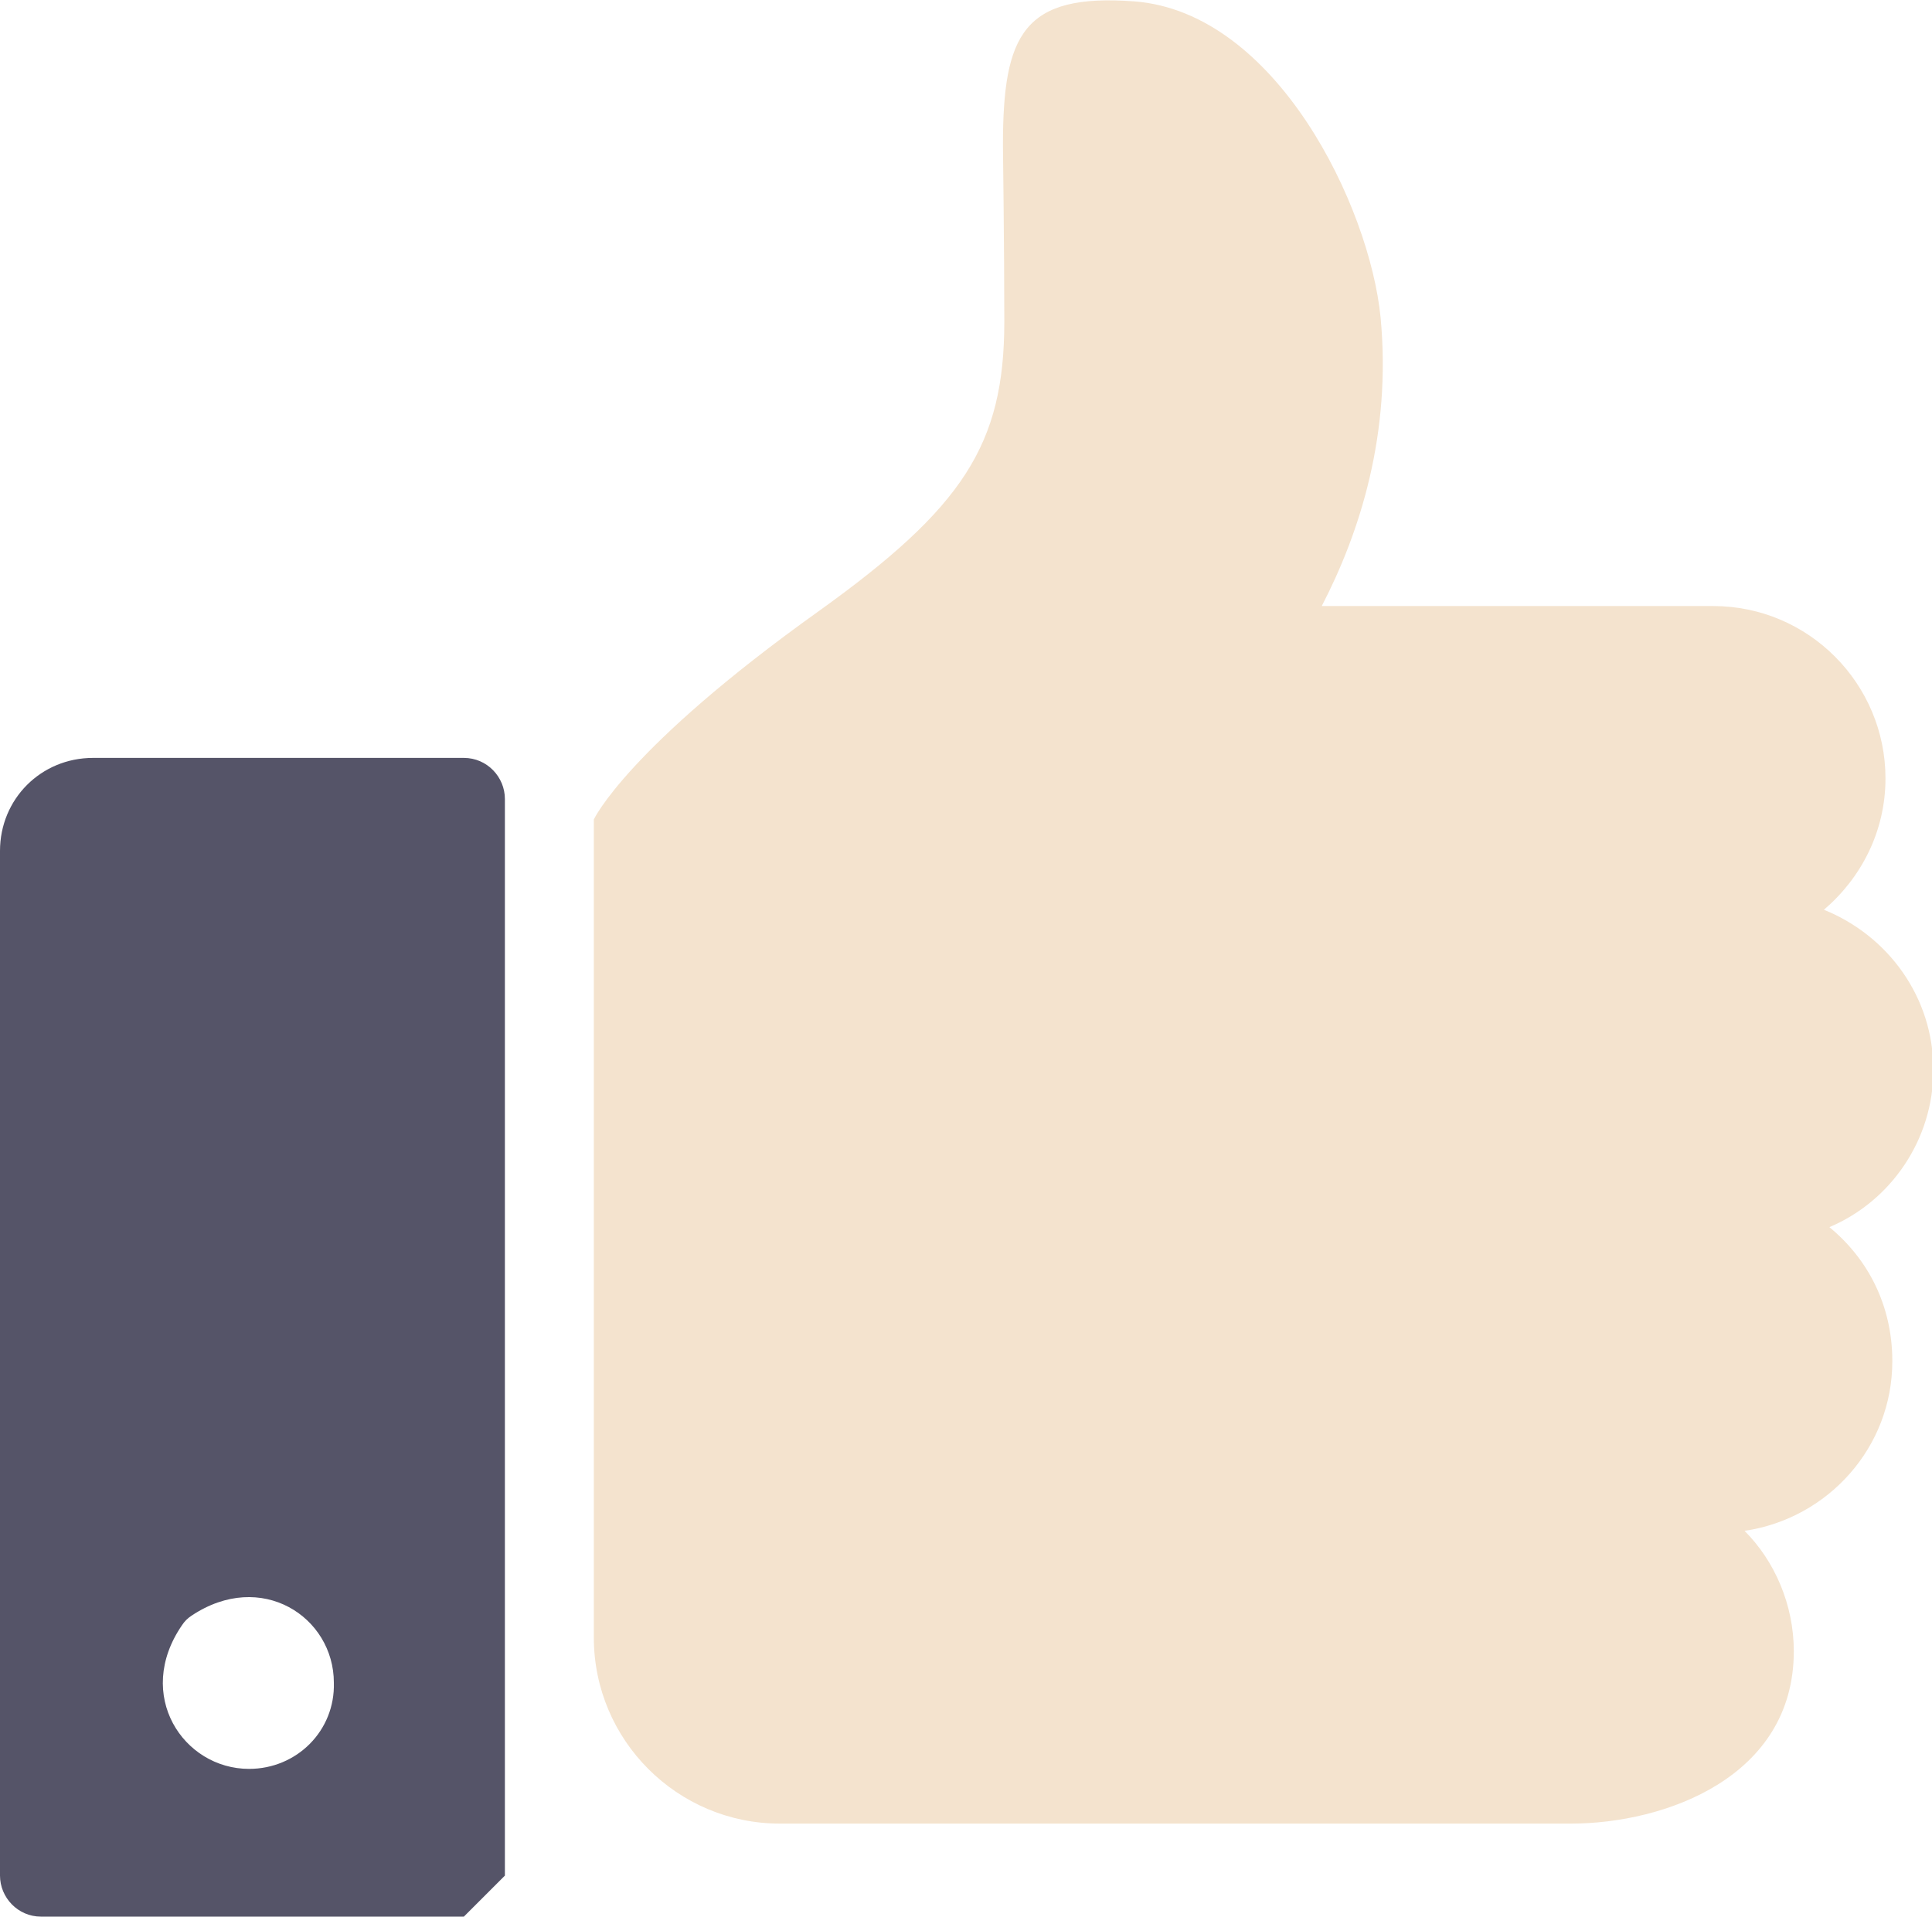
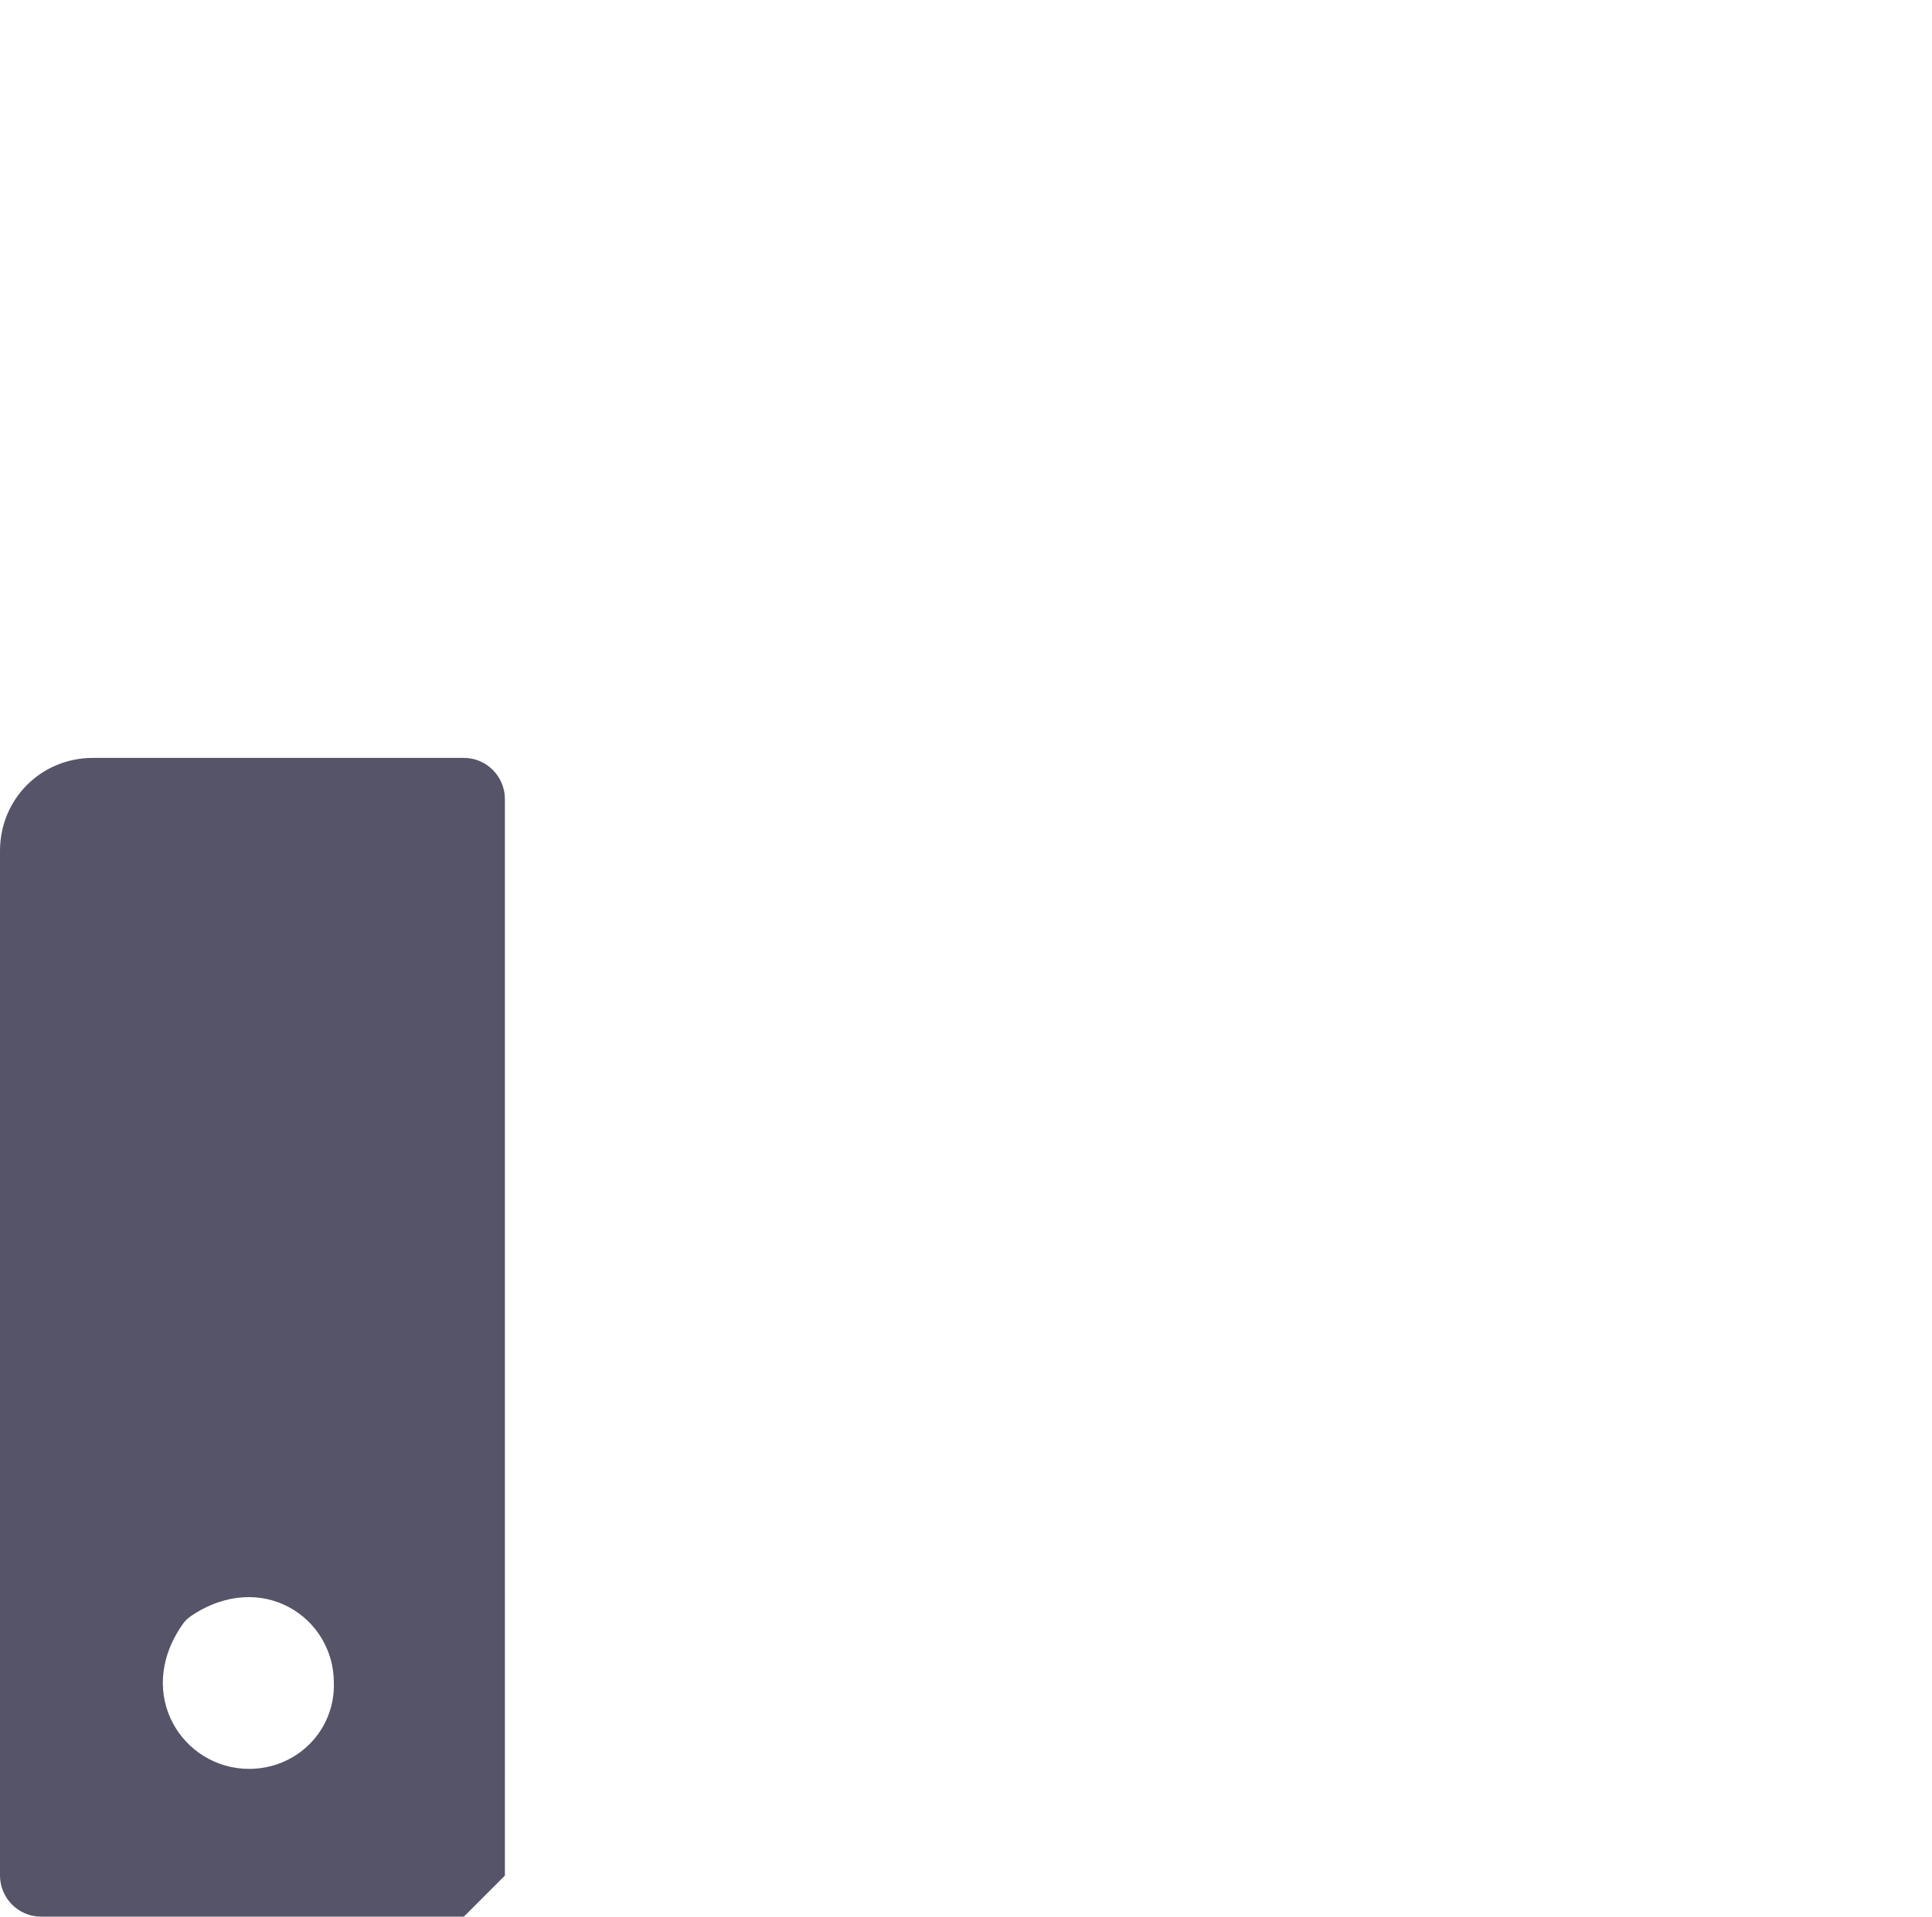
<svg xmlns="http://www.w3.org/2000/svg" version="1.1" id="レイヤー_1" x="0px" y="0px" width="141.2px" height="140.1px" viewBox="0 0 141.2 140.1" style="enable-background:new 0 0 141.2 140.1;" xml:space="preserve">
  <style type="text/css">
	.st0{fill:#F4E3CE;}
	.st1{fill:#555468;}
</style>
  <g>
-     <path class="st0" d="M133.7,89.7c4.5-1.9,7.6-6.4,7.6-11.5c0-5.3-3.3-9.8-8-11.7c2.7-2.3,4.5-5.7,4.5-9.6c0-6.9-5.6-12.6-12.6-12.6   H96.6c2.8-5.4,5.1-12.6,4.3-21.1c-0.8-8.1-7.6-22.3-18-23.1c-8.1-0.6-9.6,2.4-9.6,10.5c0,0,0.1,7.8,0.1,12.9c0,9-3,13.6-13.6,21.2   c-14,10-16.4,15.2-16.4,15.2v59.8c0,7.5,6.1,13.6,13.6,13.6H83h31.8c6.9,0,16.3-3.4,16.3-12.6c0-3.4-1.4-6.6-3.6-8.8   c6.1-0.9,10.8-6.1,10.8-12.4C138.3,95.4,136.5,92,133.7,89.7z" />
    <path class="st1" d="M6.8,55.4c-3.8,0-6.8,3-6.8,6.8v74.9c0,1.6,1.3,3,3,3h30.9c1.2-1.2,1.8-1.8,3-3V58.4c0-1.6-1.3-3-3-3H6.8z    M18.2,129.3c-4.8,0-8.4-5.4-4.9-10.5c0.2-0.3,0.4-0.5,0.7-0.7c5.1-3.4,10.4,0.1,10.4,4.9C24.5,126.5,21.7,129.3,18.2,129.3z" />
  </g>
</svg>